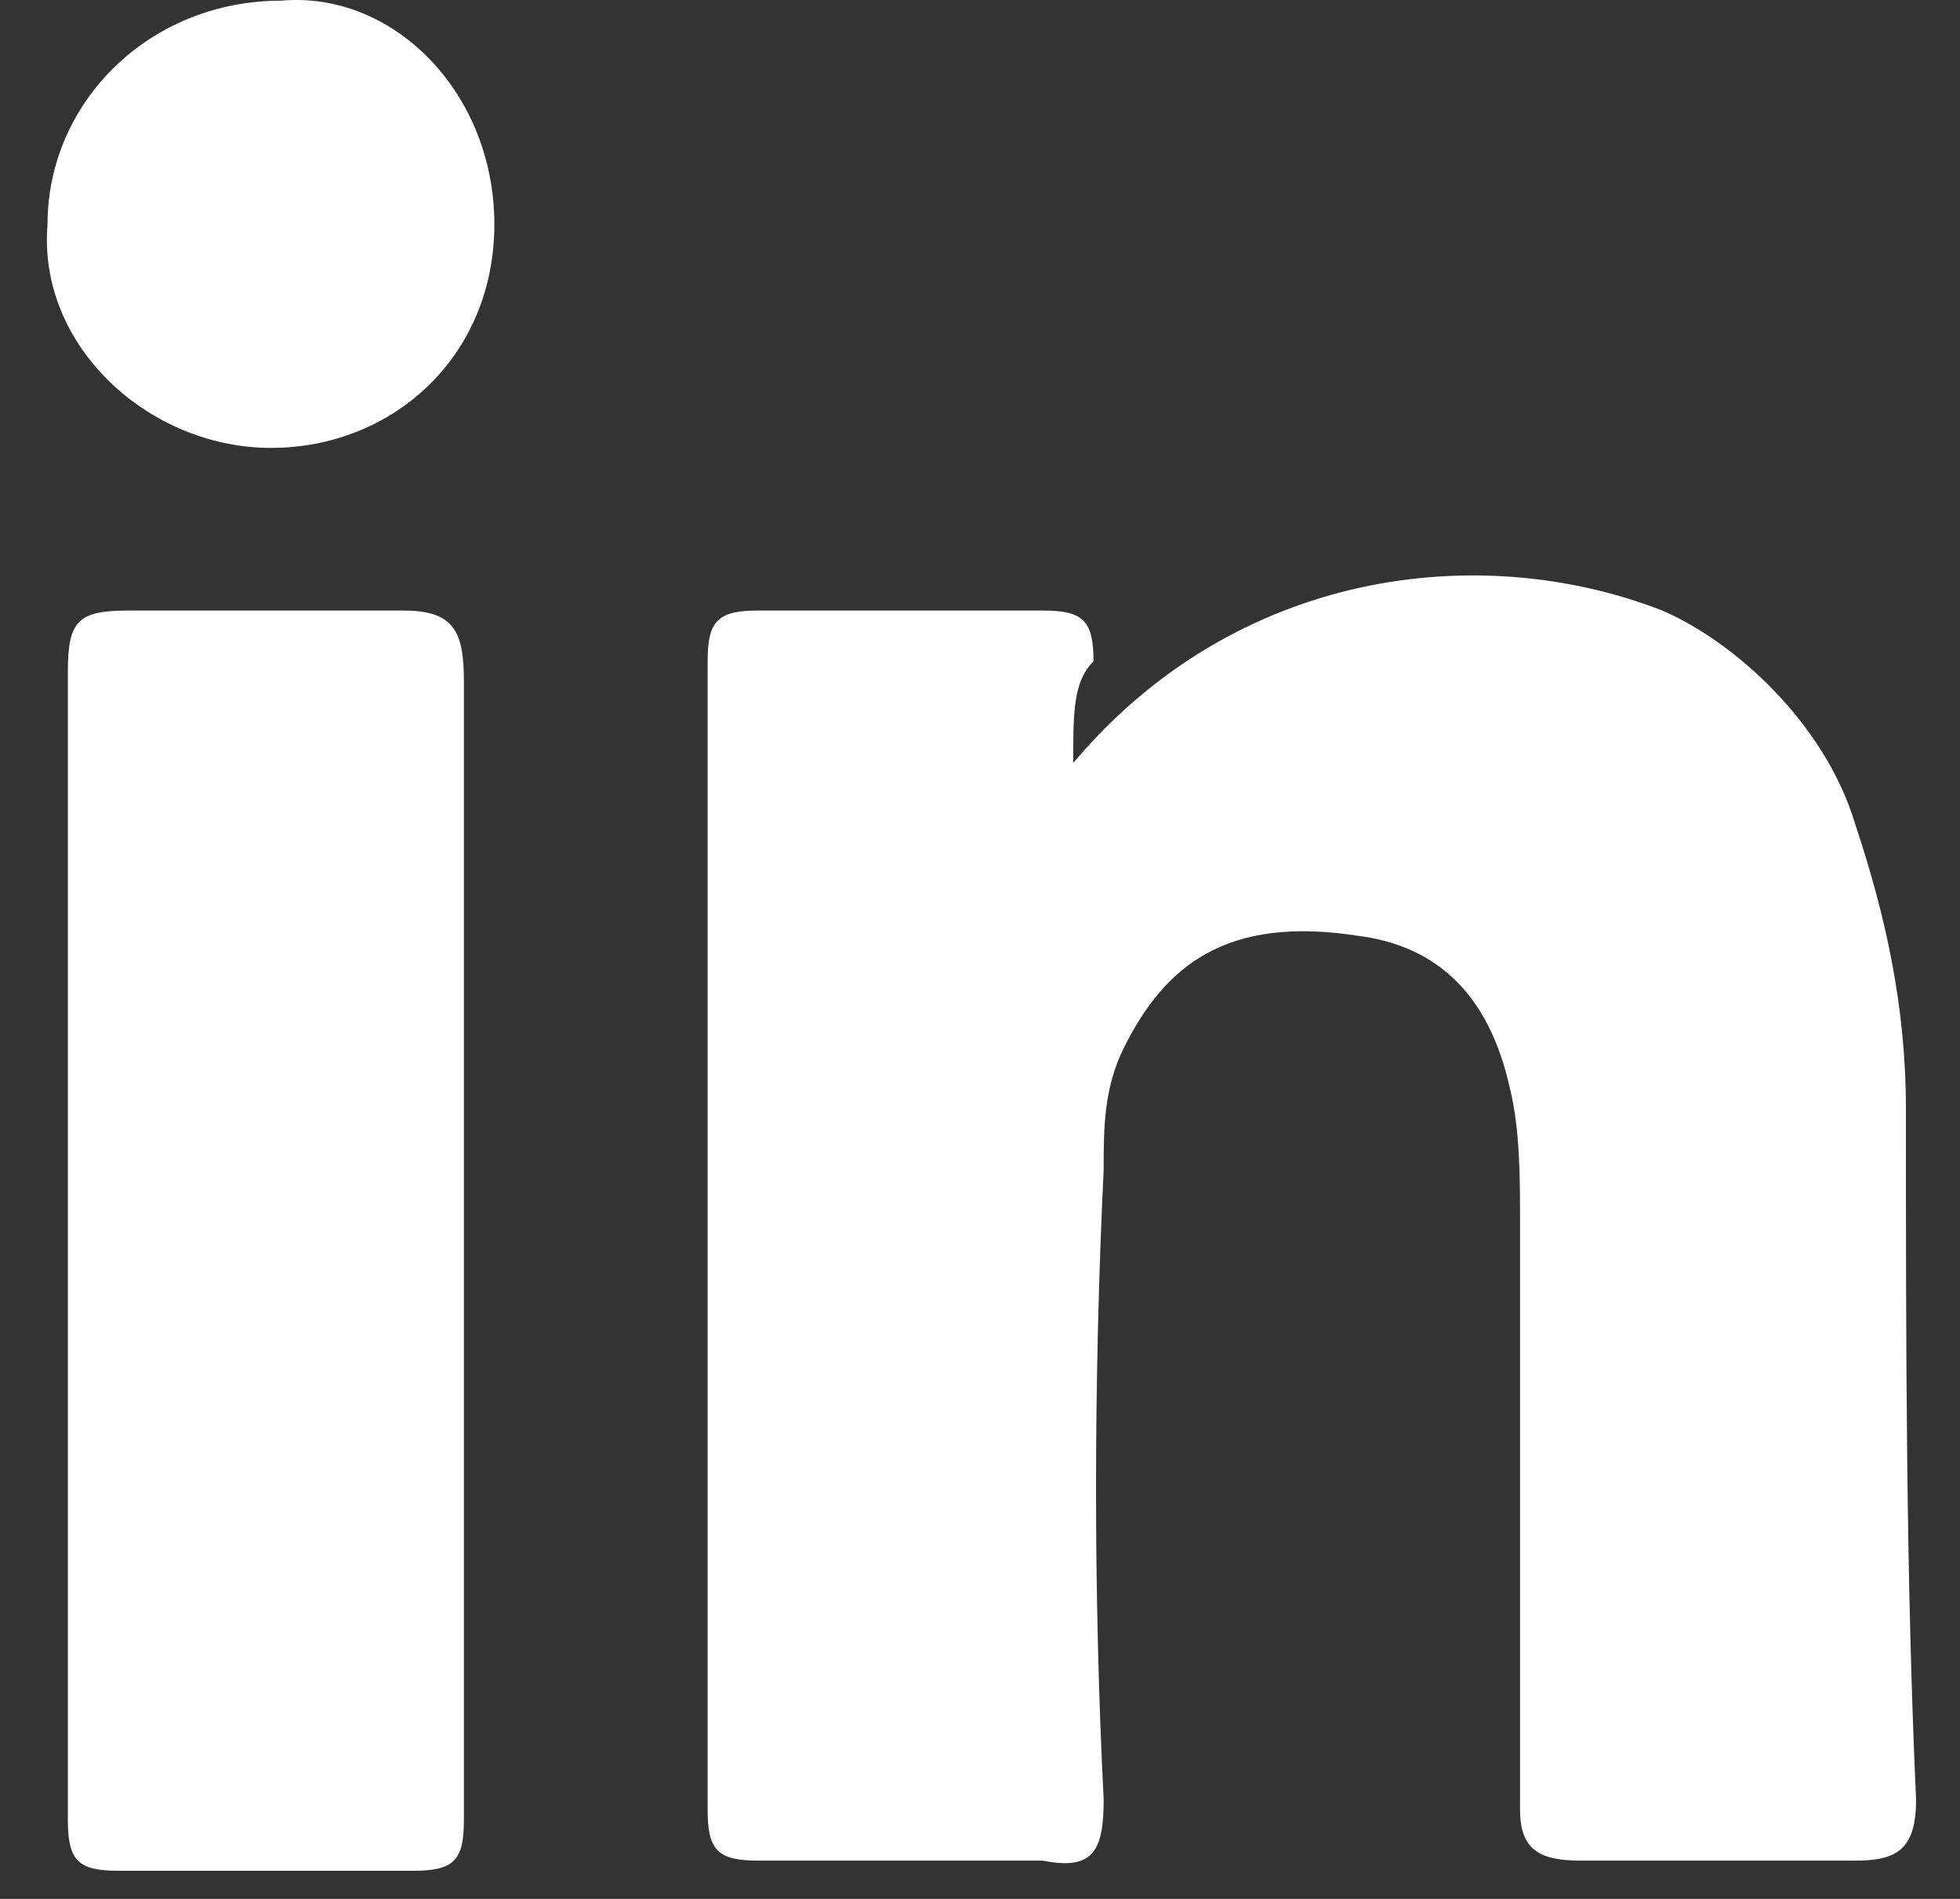
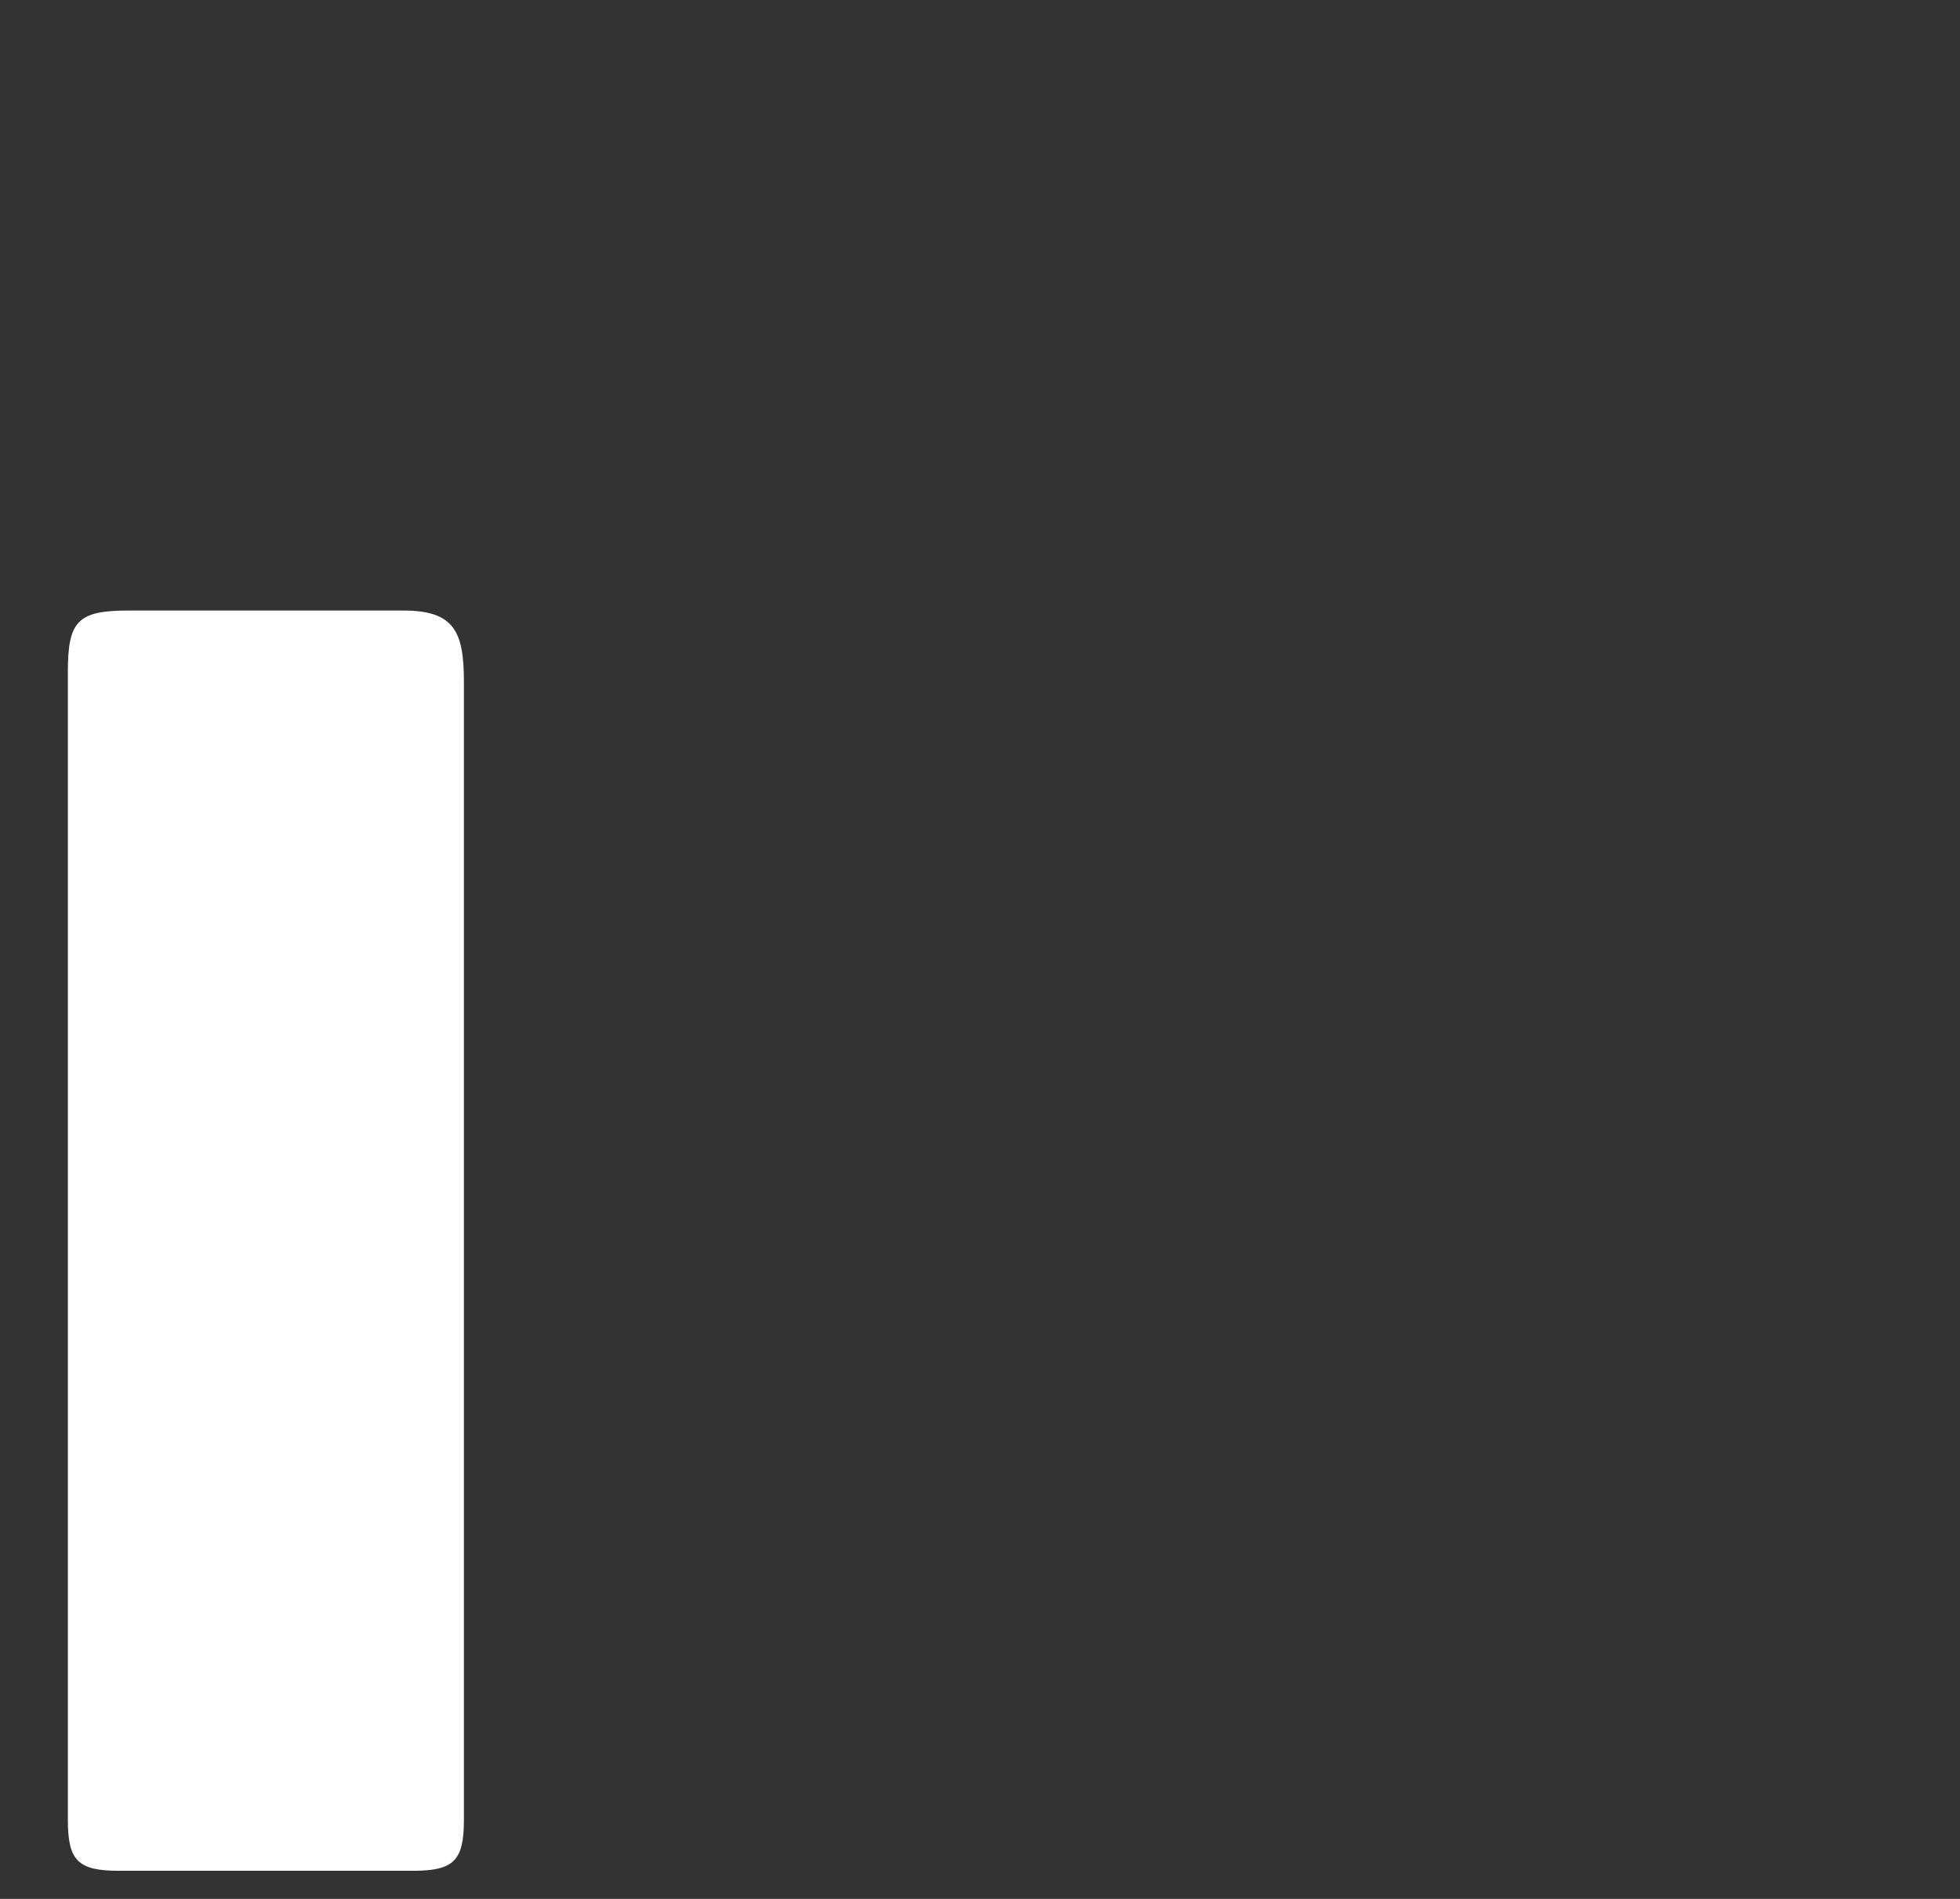
<svg xmlns="http://www.w3.org/2000/svg" width="32" height="31" viewBox="0 0 32 31" fill="none">
  <rect x="0" y="0" width="32" height="31" fill="#333333" stroke="none" />
-   <path d="M17.522 12.456C20.174 9.303 24.154 8.805 27.138 9.967C28.299 10.464 29.791 11.792 30.288 13.451C30.786 14.944 31.117 16.438 31.117 18.097C31.117 21.913 31.117 25.729 31.283 29.38C31.283 30.209 30.952 30.375 30.288 30.375C28.63 30.375 27.47 30.375 25.812 30.375C25.149 30.375 24.817 30.209 24.817 29.546C24.817 26.393 24.817 23.075 24.817 19.922C24.817 19.258 24.817 18.429 24.651 17.765C24.32 16.272 23.491 15.442 22.164 15.276C20.009 14.944 19.014 15.774 18.351 17.101C18.019 17.765 18.019 18.429 18.019 19.092C17.853 22.577 17.853 26.061 18.019 29.38C18.019 30.209 17.853 30.541 17.024 30.375C15.035 30.375 14.04 30.375 12.382 30.375C11.719 30.375 11.553 30.209 11.553 29.546C11.553 23.241 11.553 16.936 11.553 10.796C11.553 10.133 11.719 9.967 12.382 9.967C13.874 9.967 15.366 9.967 17.024 9.967C17.688 9.967 17.853 10.133 17.853 10.796C17.522 11.128 17.522 11.626 17.522 12.456Z" fill="white" />
  <path d="M1.108 20.088C1.108 17.101 1.108 13.949 1.108 10.962C1.108 10.133 1.274 9.967 2.103 9.967C3.761 9.967 4.922 9.967 6.58 9.967C7.409 9.967 7.574 10.299 7.574 11.128C7.574 15.608 7.574 19.922 7.574 24.402C7.574 26.227 7.574 27.886 7.574 29.712C7.574 30.375 7.409 30.541 6.745 30.541C4.922 30.541 3.429 30.541 1.937 30.541C1.274 30.541 1.108 30.375 1.108 29.712C1.108 26.393 1.108 23.241 1.108 20.088Z" fill="white" />
-   <path d="M8.071 3.662C8.071 5.819 6.413 7.312 4.424 7.312C2.434 7.312 0.61 5.653 0.776 3.662C0.776 1.671 2.434 0.011 4.589 0.011C6.413 -0.154 8.071 1.505 8.071 3.662Z" fill="white" />
</svg>